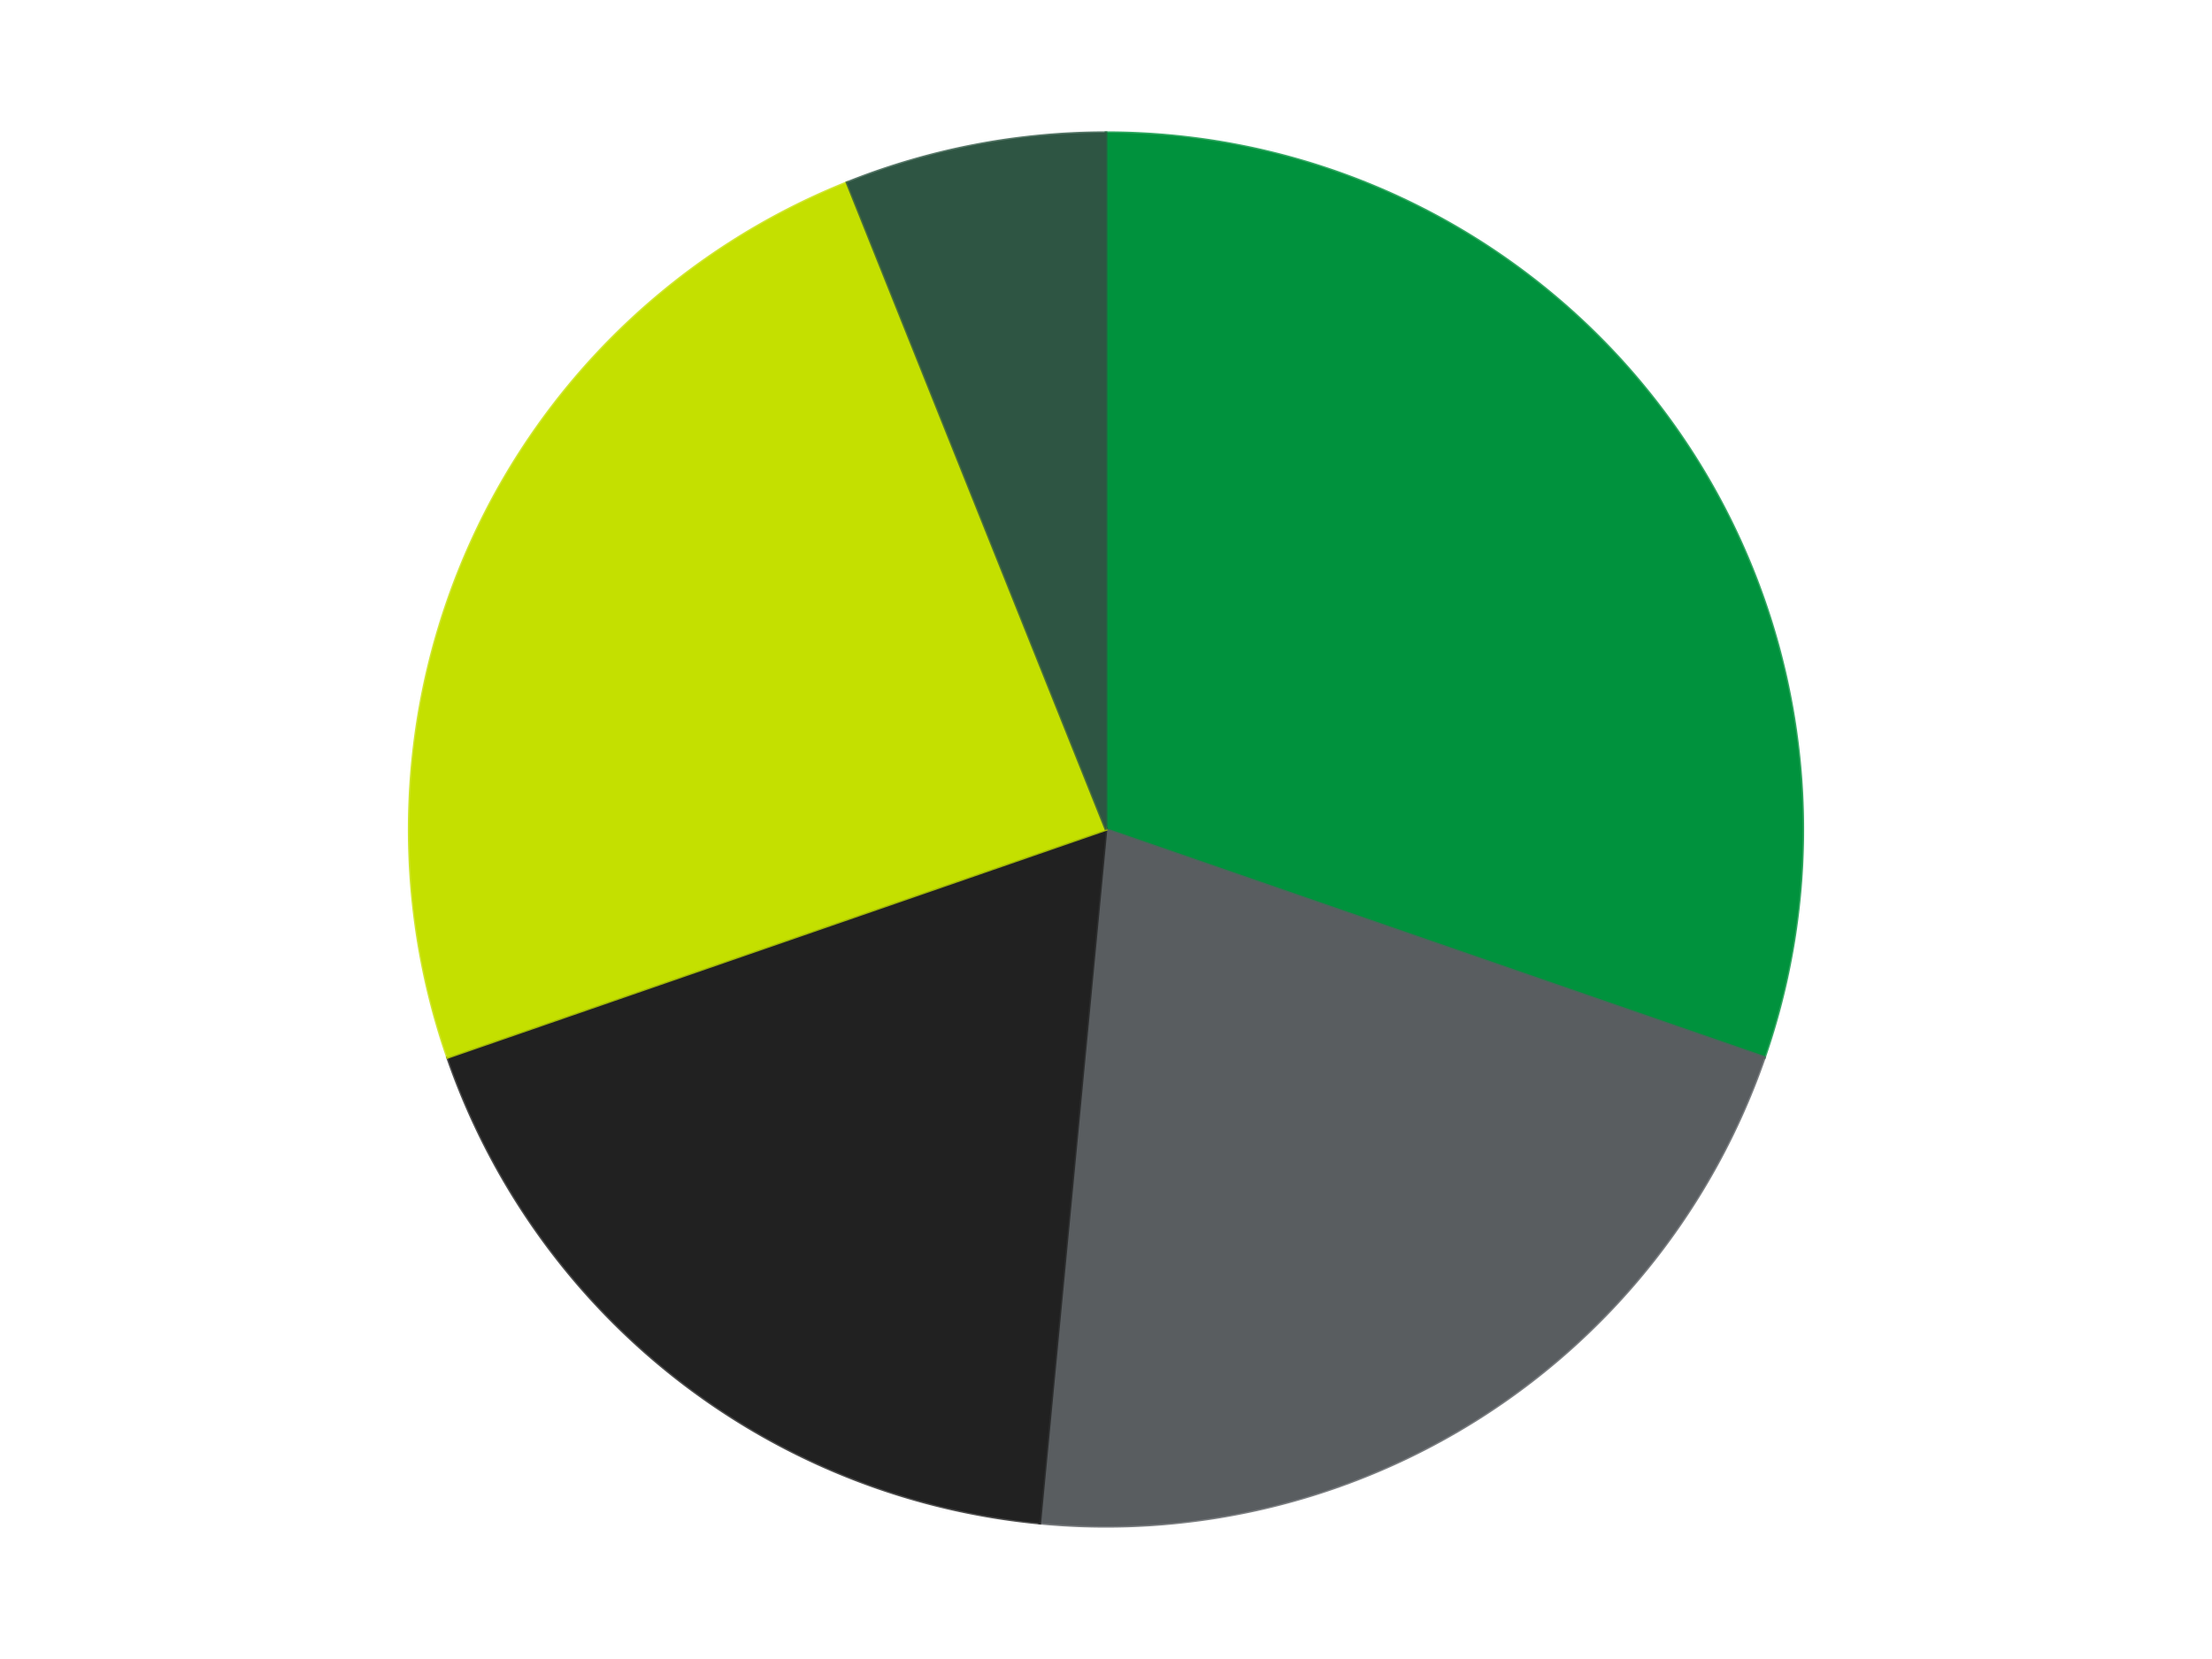
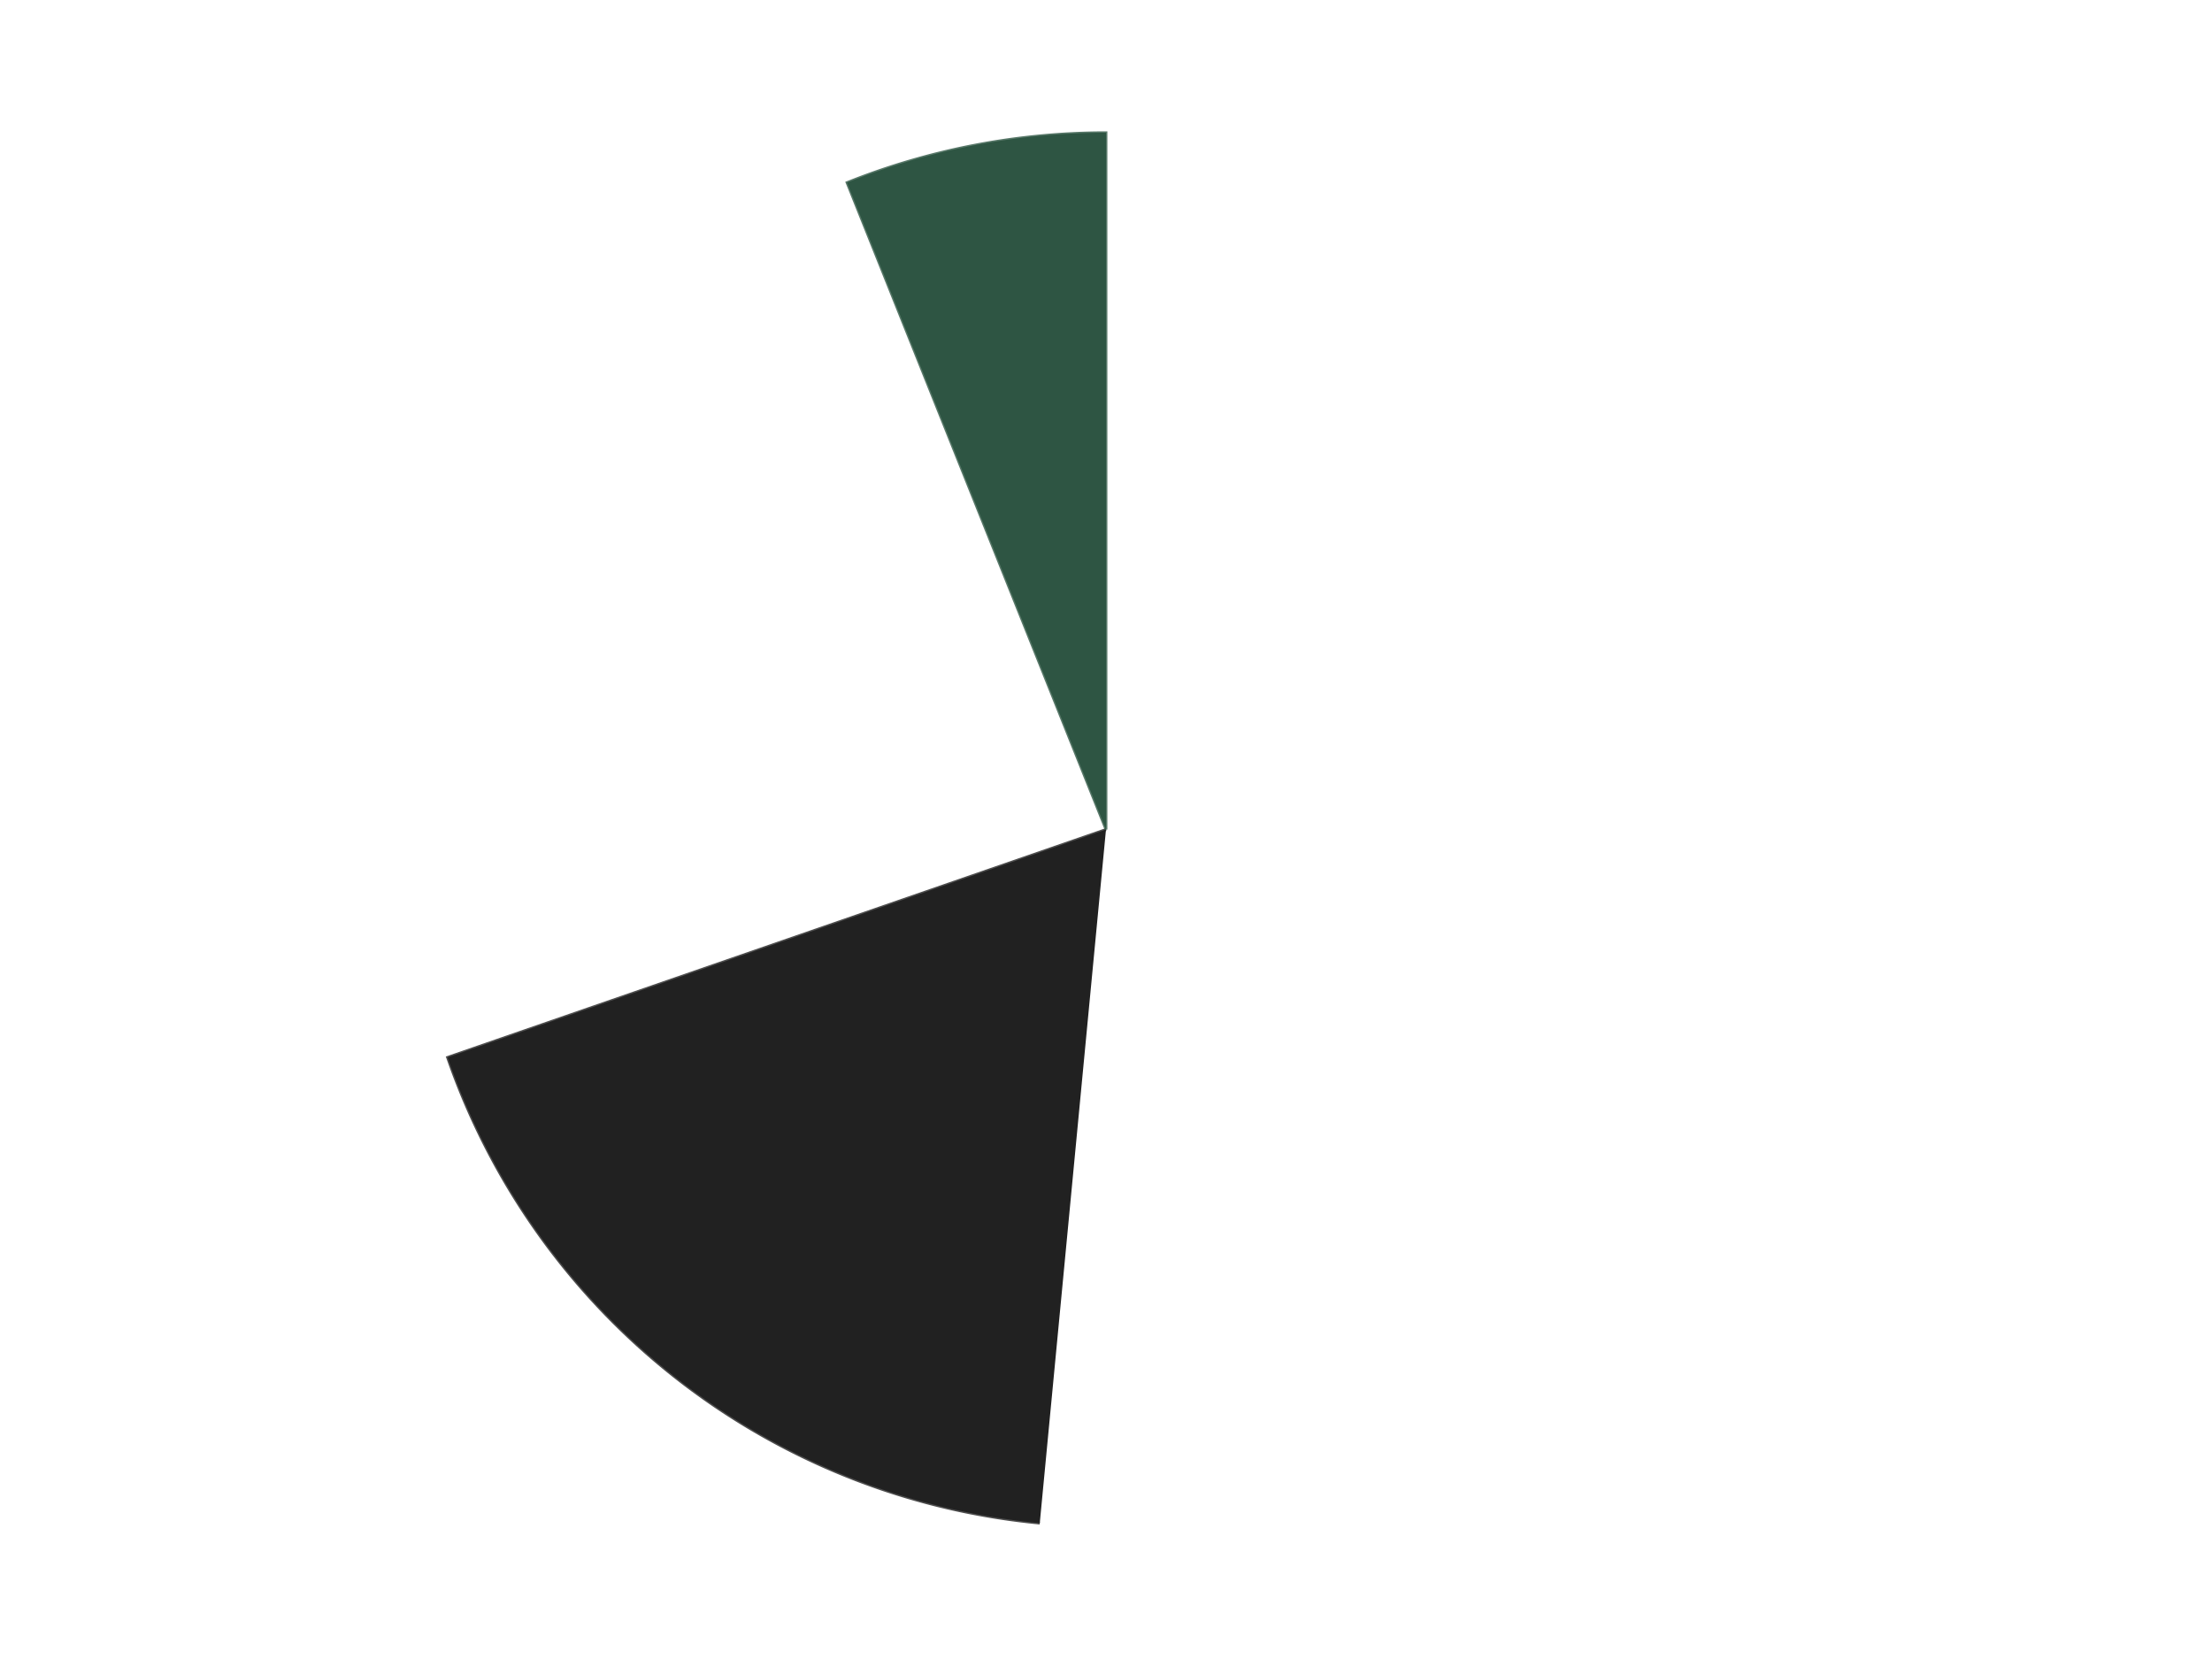
<svg xmlns="http://www.w3.org/2000/svg" xmlns:xlink="http://www.w3.org/1999/xlink" id="chart-29cf7c50-71bf-4a59-8504-51a87ff4a3eb" class="pygal-chart" viewBox="0 0 800 600">
  <defs>
    <style type="text/css">#chart-29cf7c50-71bf-4a59-8504-51a87ff4a3eb{-webkit-user-select:none;-webkit-font-smoothing:antialiased;font-family:Consolas,"Liberation Mono",Menlo,Courier,monospace}#chart-29cf7c50-71bf-4a59-8504-51a87ff4a3eb .title{font-family:Consolas,"Liberation Mono",Menlo,Courier,monospace;font-size:16px}#chart-29cf7c50-71bf-4a59-8504-51a87ff4a3eb .legends .legend text{font-family:Consolas,"Liberation Mono",Menlo,Courier,monospace;font-size:14px}#chart-29cf7c50-71bf-4a59-8504-51a87ff4a3eb .axis text{font-family:Consolas,"Liberation Mono",Menlo,Courier,monospace;font-size:10px}#chart-29cf7c50-71bf-4a59-8504-51a87ff4a3eb .axis text.major{font-family:Consolas,"Liberation Mono",Menlo,Courier,monospace;font-size:10px}#chart-29cf7c50-71bf-4a59-8504-51a87ff4a3eb .text-overlay text.value{font-family:Consolas,"Liberation Mono",Menlo,Courier,monospace;font-size:16px}#chart-29cf7c50-71bf-4a59-8504-51a87ff4a3eb .text-overlay text.label{font-family:Consolas,"Liberation Mono",Menlo,Courier,monospace;font-size:10px}#chart-29cf7c50-71bf-4a59-8504-51a87ff4a3eb .tooltip{font-family:Consolas,"Liberation Mono",Menlo,Courier,monospace;font-size:14px}#chart-29cf7c50-71bf-4a59-8504-51a87ff4a3eb text.no_data{font-family:Consolas,"Liberation Mono",Menlo,Courier,monospace;font-size:64px}
#chart-29cf7c50-71bf-4a59-8504-51a87ff4a3eb{background-color:transparent}#chart-29cf7c50-71bf-4a59-8504-51a87ff4a3eb path,#chart-29cf7c50-71bf-4a59-8504-51a87ff4a3eb line,#chart-29cf7c50-71bf-4a59-8504-51a87ff4a3eb rect,#chart-29cf7c50-71bf-4a59-8504-51a87ff4a3eb circle{-webkit-transition:150ms;-moz-transition:150ms;transition:150ms}#chart-29cf7c50-71bf-4a59-8504-51a87ff4a3eb .graph &gt; .background{fill:transparent}#chart-29cf7c50-71bf-4a59-8504-51a87ff4a3eb .plot &gt; .background{fill:transparent}#chart-29cf7c50-71bf-4a59-8504-51a87ff4a3eb .graph{fill:rgba(0,0,0,.87)}#chart-29cf7c50-71bf-4a59-8504-51a87ff4a3eb text.no_data{fill:rgba(0,0,0,1)}#chart-29cf7c50-71bf-4a59-8504-51a87ff4a3eb .title{fill:rgba(0,0,0,1)}#chart-29cf7c50-71bf-4a59-8504-51a87ff4a3eb .legends .legend text{fill:rgba(0,0,0,.87)}#chart-29cf7c50-71bf-4a59-8504-51a87ff4a3eb .legends .legend:hover text{fill:rgba(0,0,0,1)}#chart-29cf7c50-71bf-4a59-8504-51a87ff4a3eb .axis .line{stroke:rgba(0,0,0,1)}#chart-29cf7c50-71bf-4a59-8504-51a87ff4a3eb .axis .guide.line{stroke:rgba(0,0,0,.54)}#chart-29cf7c50-71bf-4a59-8504-51a87ff4a3eb .axis .major.line{stroke:rgba(0,0,0,.87)}#chart-29cf7c50-71bf-4a59-8504-51a87ff4a3eb .axis text.major{fill:rgba(0,0,0,1)}#chart-29cf7c50-71bf-4a59-8504-51a87ff4a3eb .axis.y .guides:hover .guide.line,#chart-29cf7c50-71bf-4a59-8504-51a87ff4a3eb .line-graph .axis.x .guides:hover .guide.line,#chart-29cf7c50-71bf-4a59-8504-51a87ff4a3eb .stackedline-graph .axis.x .guides:hover .guide.line,#chart-29cf7c50-71bf-4a59-8504-51a87ff4a3eb .xy-graph .axis.x .guides:hover .guide.line{stroke:rgba(0,0,0,1)}#chart-29cf7c50-71bf-4a59-8504-51a87ff4a3eb .axis .guides:hover text{fill:rgba(0,0,0,1)}#chart-29cf7c50-71bf-4a59-8504-51a87ff4a3eb .reactive{fill-opacity:1.0;stroke-opacity:.8;stroke-width:1}#chart-29cf7c50-71bf-4a59-8504-51a87ff4a3eb .ci{stroke:rgba(0,0,0,.87)}#chart-29cf7c50-71bf-4a59-8504-51a87ff4a3eb .reactive.active,#chart-29cf7c50-71bf-4a59-8504-51a87ff4a3eb .active .reactive{fill-opacity:0.6;stroke-opacity:.9;stroke-width:4}#chart-29cf7c50-71bf-4a59-8504-51a87ff4a3eb .ci .reactive.active{stroke-width:1.5}#chart-29cf7c50-71bf-4a59-8504-51a87ff4a3eb .series text{fill:rgba(0,0,0,1)}#chart-29cf7c50-71bf-4a59-8504-51a87ff4a3eb .tooltip rect{fill:transparent;stroke:rgba(0,0,0,1);-webkit-transition:opacity 150ms;-moz-transition:opacity 150ms;transition:opacity 150ms}#chart-29cf7c50-71bf-4a59-8504-51a87ff4a3eb .tooltip .label{fill:rgba(0,0,0,.87)}#chart-29cf7c50-71bf-4a59-8504-51a87ff4a3eb .tooltip .label{fill:rgba(0,0,0,.87)}#chart-29cf7c50-71bf-4a59-8504-51a87ff4a3eb .tooltip .legend{font-size:.8em;fill:rgba(0,0,0,.54)}#chart-29cf7c50-71bf-4a59-8504-51a87ff4a3eb .tooltip .x_label{font-size:.6em;fill:rgba(0,0,0,1)}#chart-29cf7c50-71bf-4a59-8504-51a87ff4a3eb .tooltip .xlink{font-size:.5em;text-decoration:underline}#chart-29cf7c50-71bf-4a59-8504-51a87ff4a3eb .tooltip .value{font-size:1.5em}#chart-29cf7c50-71bf-4a59-8504-51a87ff4a3eb .bound{font-size:.5em}#chart-29cf7c50-71bf-4a59-8504-51a87ff4a3eb .max-value{font-size:.75em;fill:rgba(0,0,0,.54)}#chart-29cf7c50-71bf-4a59-8504-51a87ff4a3eb .map-element{fill:transparent;stroke:rgba(0,0,0,.54) !important}#chart-29cf7c50-71bf-4a59-8504-51a87ff4a3eb .map-element .reactive{fill-opacity:inherit;stroke-opacity:inherit}#chart-29cf7c50-71bf-4a59-8504-51a87ff4a3eb .color-0,#chart-29cf7c50-71bf-4a59-8504-51a87ff4a3eb .color-0 a:visited{stroke:#F44336;fill:#F44336}#chart-29cf7c50-71bf-4a59-8504-51a87ff4a3eb .color-1,#chart-29cf7c50-71bf-4a59-8504-51a87ff4a3eb .color-1 a:visited{stroke:#3F51B5;fill:#3F51B5}#chart-29cf7c50-71bf-4a59-8504-51a87ff4a3eb .color-2,#chart-29cf7c50-71bf-4a59-8504-51a87ff4a3eb .color-2 a:visited{stroke:#009688;fill:#009688}#chart-29cf7c50-71bf-4a59-8504-51a87ff4a3eb .color-3,#chart-29cf7c50-71bf-4a59-8504-51a87ff4a3eb .color-3 a:visited{stroke:#FFC107;fill:#FFC107}#chart-29cf7c50-71bf-4a59-8504-51a87ff4a3eb .color-4,#chart-29cf7c50-71bf-4a59-8504-51a87ff4a3eb .color-4 a:visited{stroke:#FF5722;fill:#FF5722}#chart-29cf7c50-71bf-4a59-8504-51a87ff4a3eb .text-overlay .color-0 text{fill:black}#chart-29cf7c50-71bf-4a59-8504-51a87ff4a3eb .text-overlay .color-1 text{fill:black}#chart-29cf7c50-71bf-4a59-8504-51a87ff4a3eb .text-overlay .color-2 text{fill:black}#chart-29cf7c50-71bf-4a59-8504-51a87ff4a3eb .text-overlay .color-3 text{fill:black}#chart-29cf7c50-71bf-4a59-8504-51a87ff4a3eb .text-overlay .color-4 text{fill:black}
#chart-29cf7c50-71bf-4a59-8504-51a87ff4a3eb text.no_data{text-anchor:middle}#chart-29cf7c50-71bf-4a59-8504-51a87ff4a3eb .guide.line{fill:none}#chart-29cf7c50-71bf-4a59-8504-51a87ff4a3eb .centered{text-anchor:middle}#chart-29cf7c50-71bf-4a59-8504-51a87ff4a3eb .title{text-anchor:middle}#chart-29cf7c50-71bf-4a59-8504-51a87ff4a3eb .legends .legend text{fill-opacity:1}#chart-29cf7c50-71bf-4a59-8504-51a87ff4a3eb .axis.x text{text-anchor:middle}#chart-29cf7c50-71bf-4a59-8504-51a87ff4a3eb .axis.x:not(.web) text[transform]{text-anchor:start}#chart-29cf7c50-71bf-4a59-8504-51a87ff4a3eb .axis.x:not(.web) text[transform].backwards{text-anchor:end}#chart-29cf7c50-71bf-4a59-8504-51a87ff4a3eb .axis.y text{text-anchor:end}#chart-29cf7c50-71bf-4a59-8504-51a87ff4a3eb .axis.y text[transform].backwards{text-anchor:start}#chart-29cf7c50-71bf-4a59-8504-51a87ff4a3eb .axis.y2 text{text-anchor:start}#chart-29cf7c50-71bf-4a59-8504-51a87ff4a3eb .axis.y2 text[transform].backwards{text-anchor:end}#chart-29cf7c50-71bf-4a59-8504-51a87ff4a3eb .axis .guide.line{stroke-dasharray:4,4;stroke:black}#chart-29cf7c50-71bf-4a59-8504-51a87ff4a3eb .axis .major.guide.line{stroke-dasharray:6,6;stroke:black}#chart-29cf7c50-71bf-4a59-8504-51a87ff4a3eb .horizontal .axis.y .guide.line,#chart-29cf7c50-71bf-4a59-8504-51a87ff4a3eb .horizontal .axis.y2 .guide.line,#chart-29cf7c50-71bf-4a59-8504-51a87ff4a3eb .vertical .axis.x .guide.line{opacity:0}#chart-29cf7c50-71bf-4a59-8504-51a87ff4a3eb .horizontal .axis.always_show .guide.line,#chart-29cf7c50-71bf-4a59-8504-51a87ff4a3eb .vertical .axis.always_show .guide.line{opacity:1 !important}#chart-29cf7c50-71bf-4a59-8504-51a87ff4a3eb .axis.y .guides:hover .guide.line,#chart-29cf7c50-71bf-4a59-8504-51a87ff4a3eb .axis.y2 .guides:hover .guide.line,#chart-29cf7c50-71bf-4a59-8504-51a87ff4a3eb .axis.x .guides:hover .guide.line{opacity:1}#chart-29cf7c50-71bf-4a59-8504-51a87ff4a3eb .axis .guides:hover text{opacity:1}#chart-29cf7c50-71bf-4a59-8504-51a87ff4a3eb .nofill{fill:none}#chart-29cf7c50-71bf-4a59-8504-51a87ff4a3eb .subtle-fill{fill-opacity:.2}#chart-29cf7c50-71bf-4a59-8504-51a87ff4a3eb .dot{stroke-width:1px;fill-opacity:1;stroke-opacity:1}#chart-29cf7c50-71bf-4a59-8504-51a87ff4a3eb .dot.active{stroke-width:5px}#chart-29cf7c50-71bf-4a59-8504-51a87ff4a3eb .dot.negative{fill:transparent}#chart-29cf7c50-71bf-4a59-8504-51a87ff4a3eb text,#chart-29cf7c50-71bf-4a59-8504-51a87ff4a3eb tspan{stroke:none !important}#chart-29cf7c50-71bf-4a59-8504-51a87ff4a3eb .series text.active{opacity:1}#chart-29cf7c50-71bf-4a59-8504-51a87ff4a3eb .tooltip rect{fill-opacity:.95;stroke-width:.5}#chart-29cf7c50-71bf-4a59-8504-51a87ff4a3eb .tooltip text{fill-opacity:1}#chart-29cf7c50-71bf-4a59-8504-51a87ff4a3eb .showable{visibility:hidden}#chart-29cf7c50-71bf-4a59-8504-51a87ff4a3eb .showable.shown{visibility:visible}#chart-29cf7c50-71bf-4a59-8504-51a87ff4a3eb .gauge-background{fill:rgba(229,229,229,1);stroke:none}#chart-29cf7c50-71bf-4a59-8504-51a87ff4a3eb .bg-lines{stroke:transparent;stroke-width:2px}</style>
    <script type="text/javascript">window.pygal = window.pygal || {};window.pygal.config = window.pygal.config || {};window.pygal.config['29cf7c50-71bf-4a59-8504-51a87ff4a3eb'] = {"allow_interruptions": false, "box_mode": "extremes", "classes": ["pygal-chart"], "css": ["file://style.css", "file://graph.css"], "defs": [], "disable_xml_declaration": false, "dots_size": 2.5, "dynamic_print_values": false, "explicit_size": false, "fill": false, "force_uri_protocol": "https", "formatter": null, "half_pie": false, "height": 600, "include_x_axis": false, "inner_radius": 0, "interpolate": null, "interpolation_parameters": {}, "interpolation_precision": 250, "inverse_y_axis": false, "js": ["//kozea.github.io/pygal.js/2.0.x/pygal-tooltips.min.js"], "legend_at_bottom": false, "legend_at_bottom_columns": null, "legend_box_size": 12, "logarithmic": false, "margin": 20, "margin_bottom": null, "margin_left": null, "margin_right": null, "margin_top": null, "max_scale": 16, "min_scale": 4, "missing_value_fill_truncation": "x", "no_data_text": "No data", "no_prefix": false, "order_min": null, "pretty_print": false, "print_labels": false, "print_values": false, "print_values_position": "center", "print_zeroes": true, "range": null, "rounded_bars": null, "secondary_range": null, "show_dots": true, "show_legend": false, "show_minor_x_labels": true, "show_minor_y_labels": true, "show_only_major_dots": false, "show_x_guides": false, "show_x_labels": true, "show_y_guides": true, "show_y_labels": true, "spacing": 10, "stack_from_top": false, "strict": false, "stroke": true, "stroke_style": null, "style": {"background": "transparent", "ci_colors": [], "colors": ["#F44336", "#3F51B5", "#009688", "#FFC107", "#FF5722", "#9C27B0", "#03A9F4", "#8BC34A", "#FF9800", "#E91E63", "#2196F3", "#4CAF50", "#FFEB3B", "#673AB7", "#00BCD4", "#CDDC39", "#9E9E9E", "#607D8B"], "dot_opacity": "1", "font_family": "Consolas, \"Liberation Mono\", Menlo, Courier, monospace", "foreground": "rgba(0, 0, 0, .87)", "foreground_strong": "rgba(0, 0, 0, 1)", "foreground_subtle": "rgba(0, 0, 0, .54)", "guide_stroke_color": "black", "guide_stroke_dasharray": "4,4", "label_font_family": "Consolas, \"Liberation Mono\", Menlo, Courier, monospace", "label_font_size": 10, "legend_font_family": "Consolas, \"Liberation Mono\", Menlo, Courier, monospace", "legend_font_size": 14, "major_guide_stroke_color": "black", "major_guide_stroke_dasharray": "6,6", "major_label_font_family": "Consolas, \"Liberation Mono\", Menlo, Courier, monospace", "major_label_font_size": 10, "no_data_font_family": "Consolas, \"Liberation Mono\", Menlo, Courier, monospace", "no_data_font_size": 64, "opacity": "1.0", "opacity_hover": "0.6", "plot_background": "transparent", "stroke_opacity": ".8", "stroke_opacity_hover": ".9", "stroke_width": "1", "stroke_width_hover": "4", "title_font_family": "Consolas, \"Liberation Mono\", Menlo, Courier, monospace", "title_font_size": 16, "tooltip_font_family": "Consolas, \"Liberation Mono\", Menlo, Courier, monospace", "tooltip_font_size": 14, "transition": "150ms", "value_background": "rgba(229, 229, 229, 1)", "value_colors": [], "value_font_family": "Consolas, \"Liberation Mono\", Menlo, Courier, monospace", "value_font_size": 16, "value_label_font_family": "Consolas, \"Liberation Mono\", Menlo, Courier, monospace", "value_label_font_size": 10}, "title": null, "tooltip_border_radius": 0, "tooltip_fancy_mode": true, "truncate_label": null, "truncate_legend": null, "width": 800, "x_label_rotation": 0, "x_labels": null, "x_labels_major": null, "x_labels_major_count": null, "x_labels_major_every": null, "x_title": null, "xrange": null, "y_label_rotation": 0, "y_labels": null, "y_labels_major": null, "y_labels_major_count": null, "y_labels_major_every": null, "y_title": null, "zero": 0, "legends": ["Green", "Dark Bluish Gray", "Black", "Lime", "Dark Green"]}</script>
    <script type="text/javascript" xlink:href="https://kozea.github.io/pygal.js/2.0.x/pygal-tooltips.min.js" />
  </defs>
  <title>Pygal</title>
  <g class="graph pie-graph vertical">
-     <rect x="0" y="0" width="800" height="600" class="background" />
    <g transform="translate(20, 20)" class="plot">
-       <rect x="0" y="0" width="760" height="560" class="background" />
      <g class="series serie-0 color-0">
        <g class="slices">
          <g class="slice" style="fill: #00923D; stroke: #00923D">
-             <path d="M380 28 A252 252 0 0 1 618.14 362.421 L380 280 A0 0 0 0 0 380 280 z" class="slice reactive tooltip-trigger" />
            <desc class="value">10</desc>
            <desc class="x centered">482.6365699583423</desc>
            <desc class="y centered">206.91282939402902</desc>
          </g>
        </g>
      </g>
      <g class="series serie-1 color-1">
        <g class="slices">
          <g class="slice" style="fill: #595D60; stroke: #595D60">
-             <path d="M618.14 362.421 A252 252 0 0 1 356.046 530.859 L380 280 A0 0 0 0 0 380 280 z" class="slice reactive tooltip-trigger" />
            <desc class="value">7</desc>
            <desc class="x centered">448.12074299940525</desc>
            <desc class="y centered">385.99794513672884</desc>
          </g>
        </g>
      </g>
      <g class="series serie-2 color-2">
        <g class="slices">
          <g class="slice" style="fill: #212121; stroke: #212121">
-             <path d="M356.046 530.859 A252 252 0 0 1 141.86 362.421 L380 280 A0 0 0 0 0 380 280 z" class="slice reactive tooltip-trigger" />
+             <path d="M356.046 530.859 A252 252 0 0 1 141.86 362.421 L380 280 A0 0 0 0 0 380 280 " class="slice reactive tooltip-trigger" />
            <desc class="value">6</desc>
            <desc class="x centered">302.1119677362037</desc>
            <desc class="y centered">379.0426899375912</desc>
          </g>
        </g>
      </g>
      <g class="series serie-3 color-3">
        <g class="slices">
          <g class="slice" style="fill: #C4E000; stroke: #C4E000">
-             <path d="M141.86 362.421 A252 252 0 0 1 286.341 46.051 L380 280 A0 0 0 0 0 380 280 z" class="slice reactive tooltip-trigger" />
            <desc class="value">8</desc>
            <desc class="x centered">265.3863685853307</desc>
            <desc class="y centered">227.65770836176236</desc>
          </g>
        </g>
      </g>
      <g class="series serie-4 color-4">
        <g class="slices">
          <g class="slice" style="fill: #2E5543; stroke: #2E5543">
            <path d="M286.341 46.051 A252 252 0 0 1 380 28 L380 280 A0 0 0 0 0 380 280 z" class="slice reactive tooltip-trigger" />
            <desc class="value">2</desc>
            <desc class="x centered">356.15434321058825</desc>
            <desc class="y centered">156.27698414489896</desc>
          </g>
        </g>
      </g>
    </g>
    <g class="titles" />
    <g transform="translate(20, 20)" class="plot overlay">
      <g class="series serie-0 color-0" />
      <g class="series serie-1 color-1" />
      <g class="series serie-2 color-2" />
      <g class="series serie-3 color-3" />
      <g class="series serie-4 color-4" />
    </g>
    <g transform="translate(20, 20)" class="plot text-overlay">
      <g class="series serie-0 color-0" />
      <g class="series serie-1 color-1" />
      <g class="series serie-2 color-2" />
      <g class="series serie-3 color-3" />
      <g class="series serie-4 color-4" />
    </g>
    <g transform="translate(20, 20)" class="plot tooltip-overlay">
      <g transform="translate(0 0)" style="opacity: 0" class="tooltip">
        <rect rx="0" ry="0" width="0" height="0" class="tooltip-box" />
        <g class="text" />
      </g>
    </g>
  </g>
</svg>